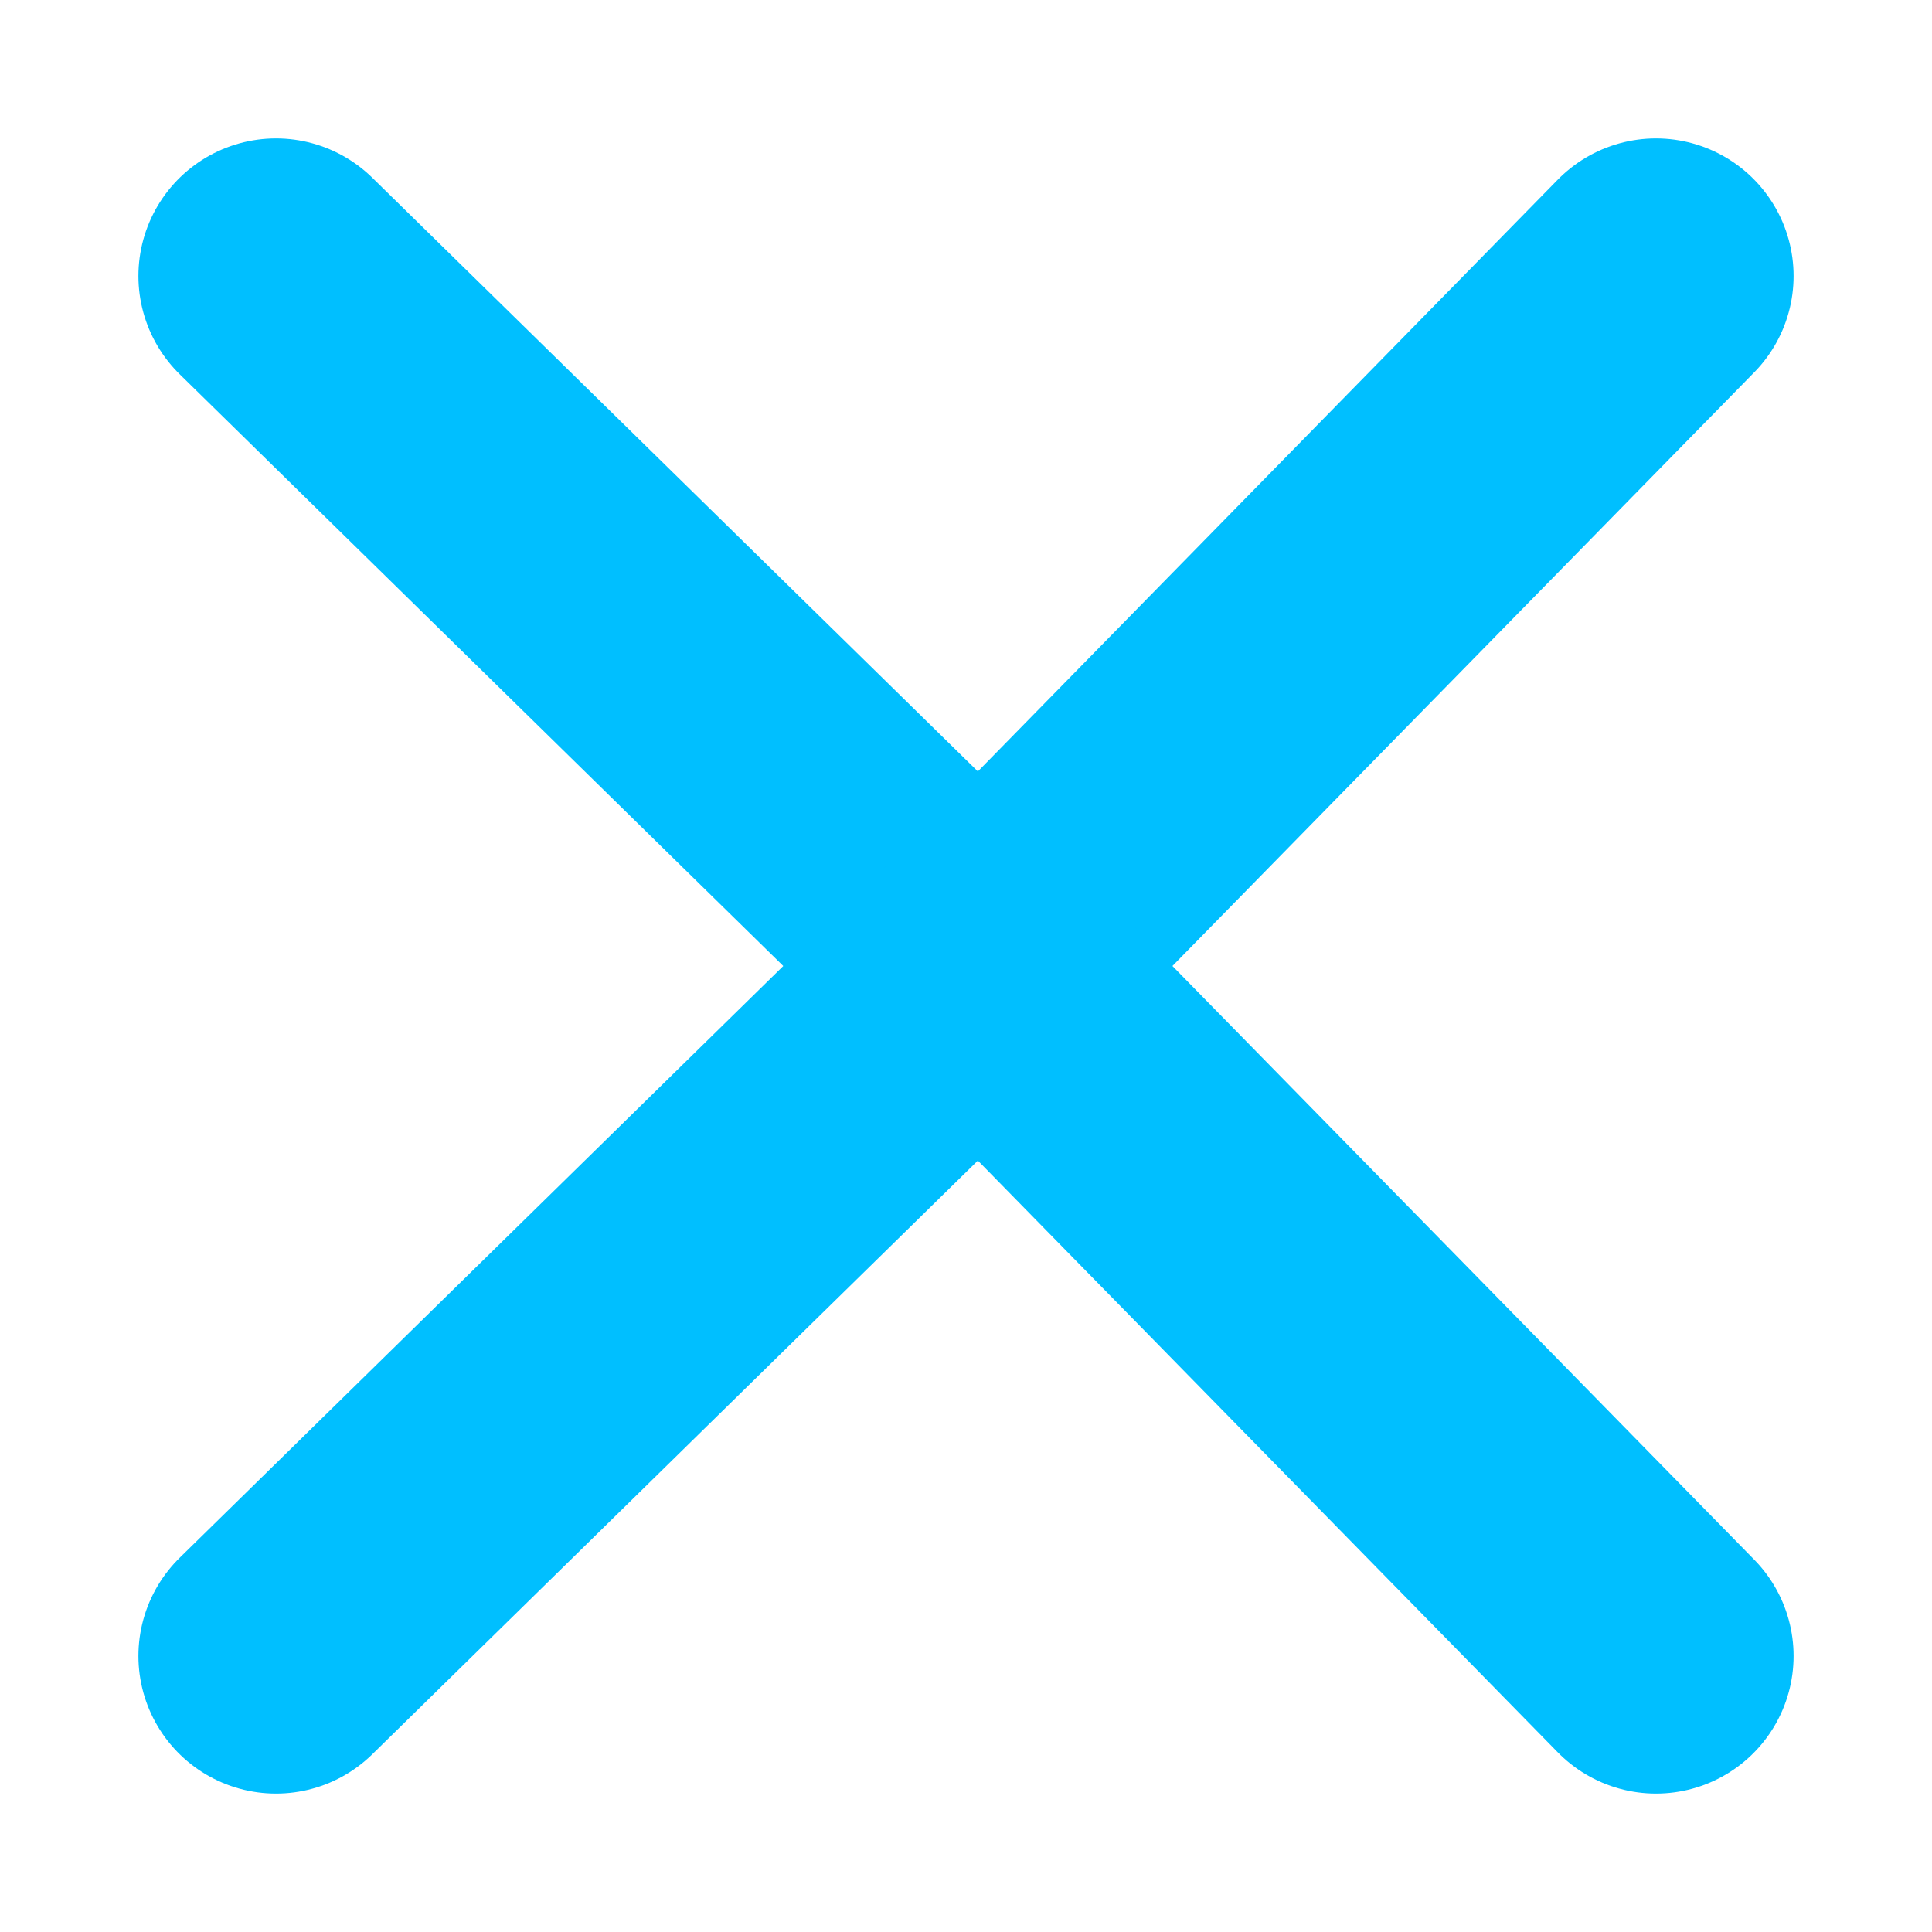
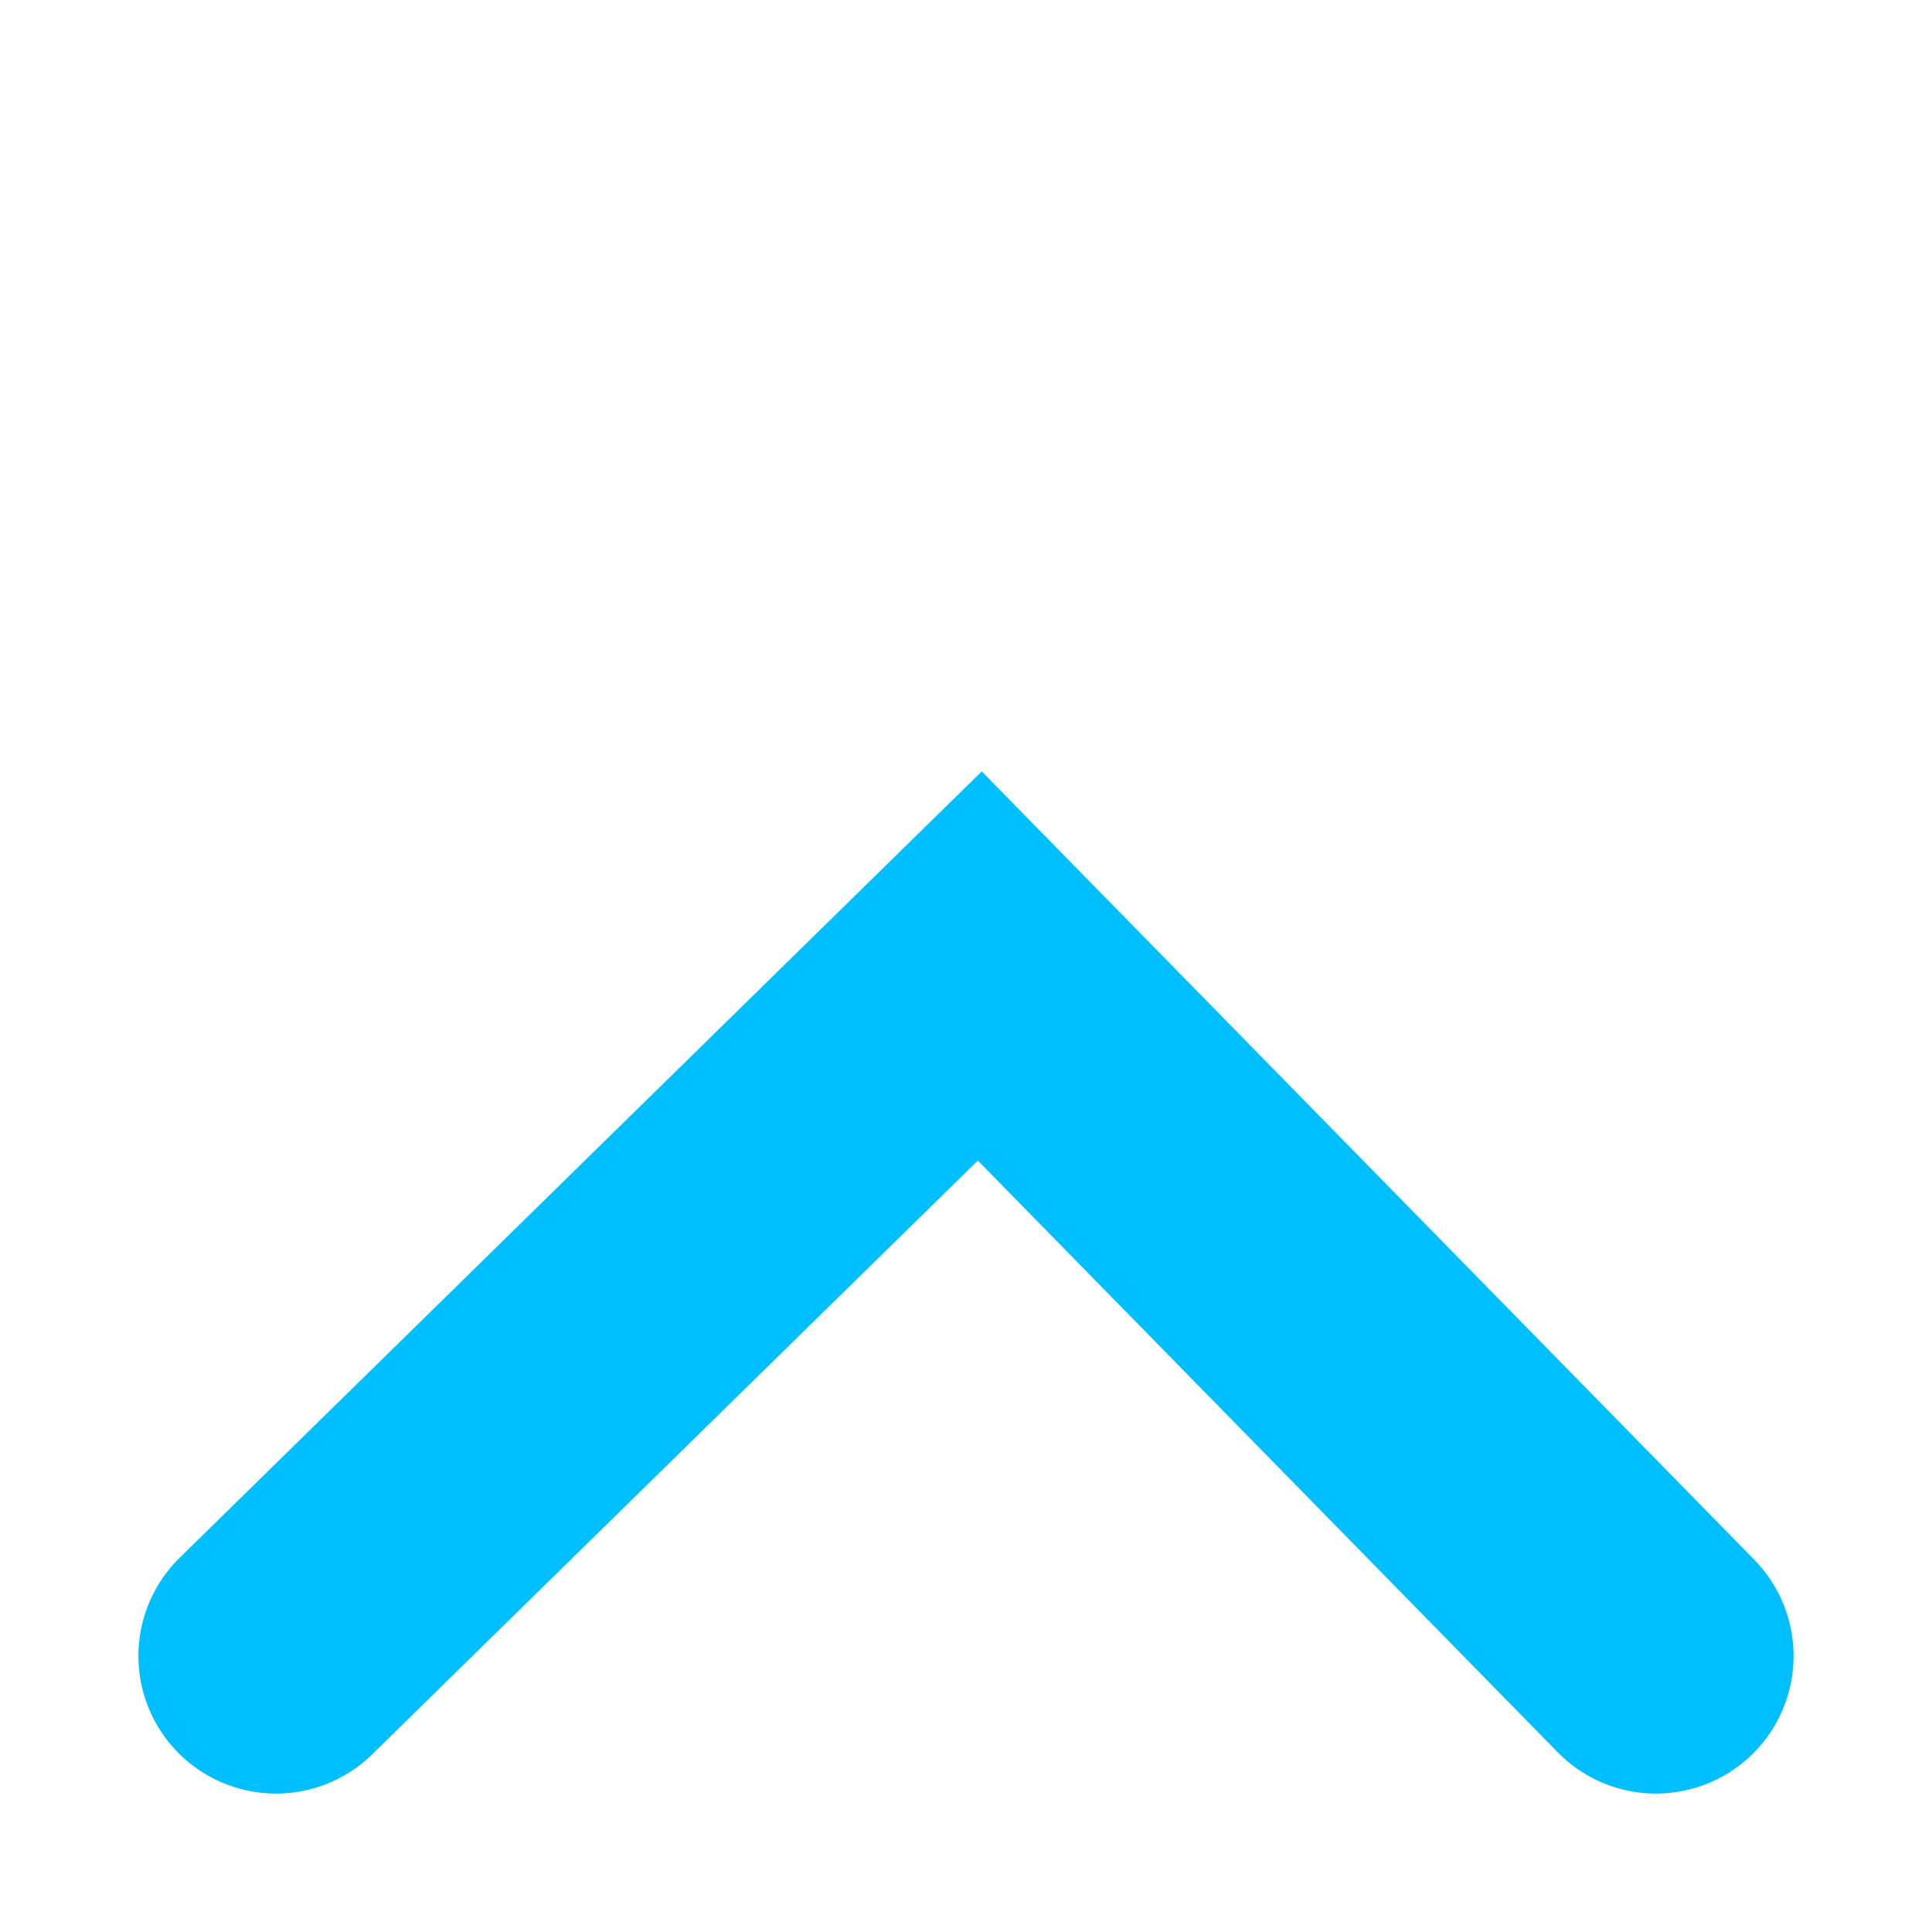
<svg xmlns="http://www.w3.org/2000/svg" version="1.1" x="0px" y="0px" viewBox="0 0 14 14" style="enable-background:new 0 0 14 14;" xml:space="preserve">
  <style type="text/css">
	.st0{fill:#F6921E;}
	.st1{fill:#07294D;}
	.st2{opacity:0.4;}
	.st3{clip-path:url(#SVGID_2_);}
	.st4{opacity:0.2;fill:url(#SVGID_3_);}
	.st5{opacity:0.2;fill:url(#SVGID_4_);}
	.st6{opacity:0.2;fill:url(#SVGID_5_);}
	.st7{opacity:0.2;fill:url(#SVGID_6_);}
	.st8{opacity:0.2;fill:url(#SVGID_7_);}
	.st9{opacity:0.2;fill:url(#SVGID_8_);}
	.st10{opacity:0.2;fill:url(#SVGID_9_);}
	.st11{opacity:0.2;fill:url(#SVGID_10_);}
	.st12{opacity:0.2;fill:url(#SVGID_11_);}
	.st13{opacity:0.2;fill:url(#SVGID_12_);}
	.st14{opacity:0.2;fill:url(#SVGID_13_);}
	.st15{opacity:0.2;fill:url(#SVGID_14_);}
	.st16{opacity:0.2;fill:url(#SVGID_15_);}
	.st17{opacity:0.2;fill:url(#SVGID_16_);}
	.st18{opacity:0.2;fill:url(#SVGID_17_);}
	.st19{opacity:0.15;fill:url(#SVGID_18_);}
	.st20{fill:#EC1C24;}
	.st21{fill:#A5CD39;}
	.st22{fill:#00BFFF;}
	.st23{fill:#005AA9;}
	.st24{opacity:0.15;}
	.st25{fill:none;}
	.st26{fill-rule:evenodd;clip-rule:evenodd;fill:#22C8FF;}
	.st27{fill:#FFFFFF;}
	.st28{fill:url(#SVGID_19_);}
	.st29{fill:url(#SVGID_20_);}
	.st30{opacity:0.1;fill:#00BFFF;}
	.st31{opacity:0.1;}
	.st32{clip-path:url(#SVGID_22_);}
	.st33{opacity:0.56;fill:url(#SVGID_23_);}
	.st34{opacity:0.56;fill:url(#SVGID_24_);}
	.st35{opacity:0.5;fill:url(#SVGID_25_);}
	.st36{opacity:0.43;fill:url(#SVGID_26_);}
	.st37{opacity:0.43;fill:url(#SVGID_27_);}
	.st38{opacity:0.43;fill:url(#SVGID_28_);}
	.st39{opacity:0.29;fill:url(#SVGID_29_);}
	.st40{fill:none;stroke:#F6921E;stroke-width:2;stroke-linecap:round;stroke-miterlimit:10;stroke-dasharray:1.999,9.993;}
	.st41{opacity:0.2;fill:url(#SVGID_30_);}
	.st42{opacity:0.5;}
	.st43{fill:#9E9FA2;}
	.st44{opacity:0.15;fill:#00BFFF;}
	.st45{fill:#FF0066;}
	.st46{opacity:0.67;}
	.st47{opacity:0.2;}
	.st48{opacity:0.2;fill:none;stroke:#A5CD39;stroke-width:2.759;stroke-miterlimit:10;}
	.st49{opacity:0.2;fill:none;stroke:#F6921E;stroke-width:2.759;stroke-miterlimit:10;}
	.st50{fill:url(#SVGID_33_);}
	.st51{fill:url(#SVGID_34_);}
	.st52{opacity:0.15;fill:#EC1C24;}
	.st53{fill:none;stroke:#EC1C24;stroke-width:1.667;stroke-linecap:round;stroke-miterlimit:10;}
	.st54{opacity:0.6;}
	.st55{opacity:0.7;}
	.st56{opacity:0.2;fill:#F6921E;}
	.st57{fill:#B5B5B5;}
	.st58{opacity:0.15;fill:#0080B6;}
	.st59{fill:#ADAEAF;}
	.st60{opacity:0.34;}
	.st61{fill:#0080B6;}
	.st62{fill:none;stroke:#07294D;stroke-width:1.175;stroke-miterlimit:10;}
	.st63{fill:#809538;}
	.st64{opacity:0.48;fill:#809538;}
	.st65{fill:#A17B1B;}
	.st66{fill:none;stroke:#07294D;stroke-width:1.174;stroke-linecap:round;stroke-miterlimit:10;}
	.st67{fill:#BF847B;}
	.st68{opacity:0.42;}
	.st69{fill:#BF801D;}
	
		.st70{opacity:0.26;fill:none;stroke:#FFFFFF;stroke-width:0.783;stroke-linecap:round;stroke-linejoin:round;stroke-miterlimit:10;}
	.st71{opacity:0.26;fill:#FFFFFF;}
	.st72{opacity:0.61;clip-path:url(#SVGID_52_);}
	.st73{opacity:0.39;}
	.st74{fill:#989A9B;}
	.st75{opacity:0.2;fill:#0080B6;}
	.st76{opacity:0.21;}
	.st77{clip-path:url(#SVGID_54_);}
	.st78{fill:#015980;}
	.st79{fill:none;stroke:#07294D;stroke-width:0.781;stroke-miterlimit:10;}
	.st80{fill:none;stroke:#005AA9;stroke-width:1.128;stroke-linecap:round;stroke-linejoin:round;stroke-miterlimit:10;}
	.st81{fill:#065080;}
	.st82{fill:#86E0FC;}
	.st83{fill:none;stroke:#86E0FC;stroke-width:0.801;stroke-linecap:round;stroke-linejoin:round;stroke-miterlimit:10;}
	.st84{opacity:0.18;fill:#BF847B;}
	.st85{opacity:0.45;fill:#809538;}
	.st86{fill:none;stroke:#A5CD39;stroke-width:1.253;stroke-linecap:round;stroke-linejoin:round;stroke-miterlimit:10;}
	.st87{fill:#809538;stroke:#A5CD39;stroke-width:1.253;stroke-linecap:round;stroke-linejoin:round;stroke-miterlimit:10;}
	.st88{fill:#FFFFFF;stroke:#005AA9;stroke-width:1.253;stroke-linecap:round;stroke-linejoin:round;stroke-miterlimit:10;}
	.st89{fill:none;stroke:#005AA9;stroke-width:1.253;stroke-linecap:round;stroke-linejoin:round;stroke-miterlimit:10;}
	.st90{fill:#D8D8D8;}
	.st91{fill:#D90208;}
	.st92{fill:#025B8C;}
	.st93{fill:#2B80B1;}
	.st94{fill:none;stroke:#005AA9;stroke-width:0.83;stroke-linecap:round;stroke-linejoin:round;stroke-miterlimit:10;}
	.st95{fill:#FFFFFF;stroke:#005AA9;stroke-width:0.83;stroke-linecap:round;stroke-linejoin:round;stroke-miterlimit:10;}
	.st96{fill:none;stroke:#FFFFFF;stroke-width:0.83;stroke-linecap:round;stroke-linejoin:round;stroke-miterlimit:10;}
	.st97{opacity:0.29;}
	.st98{fill:#B2C1C3;}
	.st99{opacity:0.3;}
	.st100{fill:#FF8081;}
	.st101{fill:#C0828B;}
	
		.st102{opacity:0.17;fill:none;stroke:#2B80B1;stroke-width:0.83;stroke-linecap:round;stroke-linejoin:round;stroke-miterlimit:10;}
	.st103{fill:#BB8023;}
	.st104{opacity:0.57;fill:#BF847B;}
	.st105{opacity:0.26;}
	.st106{fill:#B31C24;}
	.st107{opacity:0.3;fill:#015980;}
	.st108{opacity:0.3;fill:none;stroke:#2B80B1;stroke-width:0.147;stroke-miterlimit:10;}
	.st109{clip-path:url(#SVGID_56_);}
	.st110{opacity:0.2;fill:url(#SVGID_57_);}
	.st111{opacity:0.2;fill:url(#SVGID_58_);}
	.st112{opacity:0.2;fill:url(#SVGID_59_);}
	.st113{opacity:0.2;fill:url(#SVGID_60_);}
	.st114{opacity:0.2;fill:url(#SVGID_61_);}
	.st115{opacity:0.2;fill:url(#SVGID_62_);}
	.st116{opacity:0.2;fill:url(#SVGID_63_);}
	.st117{opacity:0.2;fill:url(#SVGID_64_);}
	.st118{opacity:0.2;fill:url(#SVGID_65_);}
	.st119{opacity:0.2;fill:url(#SVGID_66_);}
	.st120{opacity:0.2;fill:url(#SVGID_67_);}
	.st121{opacity:0.2;fill:url(#SVGID_68_);}
	.st122{opacity:0.2;fill:url(#SVGID_69_);}
	.st123{opacity:0.2;fill:url(#SVGID_70_);}
	.st124{opacity:0.2;fill:url(#SVGID_71_);}
	.st125{opacity:0.15;fill:url(#SVGID_72_);}
	.st126{opacity:0.35;fill:#00BFFF;}
	.st127{opacity:0.8;}
	.st128{fill:url(#);}
	.st129{clip-path:url(#SVGID_74_);fill:#FFD9E1;}
	.st130{clip-path:url(#SVGID_74_);}
	.st131{fill:#0063CA;}
	.st132{clip-path:url(#SVGID_74_);fill:#FFD2DB;}
	.st133{clip-path:url(#SVGID_76_);}
	.st134{fill:#66E9D4;}
	.st135{fill:#303030;}
	.st136{fill:#96EBE4;}
	.st137{clip-path:url(#SVGID_78_);fill:#FFB3C3;}
	.st138{clip-path:url(#SVGID_78_);fill:url(#);}
	.st139{clip-path:url(#SVGID_78_);fill:#FFE2BE;}
	.st140{clip-path:url(#SVGID_80_);}
	.st141{fill:#00DAB8;}
	.st142{clip-path:url(#SVGID_80_);fill:#0063CA;}
	.st143{clip-path:url(#SVGID_80_);fill:url(#);}
	.st144{clip-path:url(#SVGID_80_);fill:#FFC47D;}
	.st145{clip-path:url(#SVGID_82_);}
	.st146{fill:#FFD2DB;}
	.st147{fill:#EBD700;}
	.st148{fill:#C0F3EF;}
	.st149{opacity:0.1;fill:#A5CD39;}
	.st150{opacity:0.1;fill:#F6921E;}
	.st151{opacity:0.1;fill:#005AA9;}
	.st152{opacity:0.1;fill:none;stroke:#07294D;stroke-miterlimit:10;}
	.st153{opacity:0.2;fill:none;stroke:#00BFFF;stroke-width:8;stroke-miterlimit:10;}
	.st154{fill:none;stroke:#00BFFF;stroke-width:8;stroke-linecap:round;stroke-miterlimit:10;}
	.st155{clip-path:url(#SVGID_84_);}
	.st156{opacity:0.1;fill:#FFFFFF;}
	.st157{fill:#00BFFF;stroke:#FFFFFF;stroke-miterlimit:10;}
	.st158{fill:none;stroke:#EC1C24;stroke-width:1.512;stroke-linecap:round;stroke-miterlimit:10;}
	.st159{opacity:0.2;fill:#FFFFFF;}
	.st160{opacity:0.2;fill:url(#);}
	.st161{fill:url(#SVGID_85_);}
	.st162{fill:#002545;}
	.st163{fill:url(#SVGID_86_);}
	.st164{fill:none;stroke:#FFFFFF;stroke-width:3;stroke-miterlimit:10;}
	.st165{fill:none;stroke:#00BFFF;stroke-width:2;stroke-linecap:round;stroke-miterlimit:10;stroke-dasharray:1.994,9.969;}
	.st166{fill:none;stroke:#00BFFF;stroke-width:1.5;stroke-linecap:round;stroke-miterlimit:10;stroke-dasharray:1.994,9.968;}
	.st167{fill:none;stroke:#00BFFF;stroke-linecap:round;stroke-miterlimit:10;stroke-dasharray:1.999,9.996;}
	.st168{fill:#DF536D;}
	.st169{fill:#DF6A7D;}
	.st170{fill:#B5314D;}
	.st171{fill:#FF7480;}
	.st172{fill:#FF8080;}
	.st173{opacity:0.7;fill:#FFFFFF;}
	.st174{fill:#DE8A0D;}
	.st175{fill:#DE6F00;}
	.st176{fill:#DE940D;}
	.st177{fill:#DE8000;}
	.st178{fill:#DE800D;}
	.st179{fill:#DEA80D;}
	.st180{opacity:0.8;fill:#FFFFFF;}
	.st181{fill:#FFE0CE;}
	.st182{fill:#D4A7A7;}
	.st183{fill:none;stroke:#FFB078;stroke-width:4;stroke-miterlimit:10;}
	.st184{fill:none;stroke:#FFB078;stroke-width:3.333;stroke-miterlimit:10;}
	.st185{fill:none;stroke:#FFB078;stroke-width:2.667;stroke-miterlimit:10;}
	.st186{fill:none;stroke:#FFB078;stroke-width:2;stroke-miterlimit:10;}
	.st187{fill:#225378;}
	.st188{fill:none;stroke:#000000;stroke-width:3;stroke-miterlimit:10;}
	.st189{fill:#D8E1FF;}
	.st190{fill:#C8DCE1;}
	.st191{fill:#B7D6DE;}
	.st192{fill:#DFA18D;}
	.st193{fill:#DFA69A;}
	.st194{opacity:0.33;}
	.st195{fill:#B70F1B;}
	.st196{fill:none;stroke:#07294D;stroke-width:0.812;stroke-miterlimit:10;}
	.st197{fill:none;stroke:#07294D;stroke-width:0.812;stroke-linecap:round;stroke-linejoin:round;stroke-miterlimit:10;}
	.st198{fill:#B31C24;stroke:#B70F1B;stroke-width:0.812;stroke-miterlimit:10;}
	.st199{fill:#B31C24;stroke:#B70F1B;stroke-width:0.541;stroke-linejoin:round;stroke-miterlimit:10;}
	.st200{fill:#A8B3B6;}
	.st201{fill:#005A8E;}
	.st202{fill:#DDA27B;}
	.st203{fill:#CBCCCD;}
	.st204{fill:#8BB338;}
	.st205{fill:#B6B8B9;}
	.st206{opacity:0.2;fill:#0092D4;enable-background:new    ;}
	.st207{clip-path:url(#SVGID_112_);}
	.st208{fill:#01598F;}
	.st209{fill:#DD801D;}
	
		.st210{opacity:0.17;fill:none;stroke:#2B80B2;stroke-width:0.975;stroke-linecap:round;stroke-linejoin:round;stroke-miterlimit:10;}
	.st211{opacity:0.57;fill:#F6921E;}
	.st212{fill:none;stroke:#005AA9;stroke-width:0.974;stroke-linecap:round;stroke-linejoin:round;stroke-miterlimit:10;}
	.st213{fill:#FFFFFF;stroke:#005AA9;stroke-width:0.974;stroke-linecap:round;stroke-linejoin:round;stroke-miterlimit:10;}
	.st214{fill:none;stroke:#FFFFFF;stroke-width:0.974;stroke-linecap:round;stroke-linejoin:round;stroke-miterlimit:10;}
	.st215{fill:#2B80B2;}
	.st216{fill:#B3C2C4;}
	.st217{fill:#EC1C24;stroke:#EDF5D7;stroke-width:0.25;stroke-miterlimit:10;}
	.st218{fill:#F6921E;stroke:#EDF5D7;stroke-width:0.25;stroke-miterlimit:10;}
	.st219{fill:#00BFFF;stroke:#EDF5D7;stroke-width:0.25;stroke-miterlimit:10;}
	.st220{opacity:0.45;fill:#809638;}
	.st221{fill:none;stroke:#A5CD39;stroke-width:0.973;stroke-linecap:round;stroke-linejoin:round;stroke-miterlimit:10;}
	.st222{fill:#809638;stroke:#A5CD39;stroke-width:0.973;stroke-linecap:round;stroke-linejoin:round;stroke-miterlimit:10;}
	.st223{fill:#FFFFFF;stroke:#005AA9;stroke-width:0.973;stroke-linecap:round;stroke-linejoin:round;stroke-miterlimit:10;}
	.st224{fill:none;stroke:#005AA9;stroke-width:0.973;stroke-linecap:round;stroke-linejoin:round;stroke-miterlimit:10;}
	.st225{fill:none;stroke:#07294D;stroke-width:0.912;stroke-miterlimit:10;}
	.st226{fill:none;stroke:#005AA9;stroke-width:0.844;stroke-linecap:round;stroke-linejoin:round;stroke-miterlimit:10;}
	.st227{fill:#CD7F18;}
	.st228{fill:#F8AA4F;}
	.st229{fill:#A27B1B;}
	.st230{fill:none;stroke:#86E0FC;stroke-width:0.599;stroke-linecap:round;stroke-linejoin:round;stroke-miterlimit:10;}
	.st231{opacity:0.18;fill:#C0857B;}
	.st232{fill:#B41C24;}
	.st233{opacity:0.3;fill:none;stroke:#2B80B2;stroke-width:0.147;stroke-miterlimit:10;}
	.st234{fill:#AEAFB0;}
	.st235{fill:none;stroke:#07294D;stroke-width:0.977;stroke-miterlimit:10;}
	.st236{opacity:0.48;fill:#809638;}
	.st237{fill:none;stroke:#07294D;stroke-width:0.977;stroke-linecap:round;stroke-miterlimit:10;}
	.st238{opacity:0.18;}
	.st239{fill:#C0857B;}
	
		.st240{opacity:0.26;fill:none;stroke:#FFFFFF;stroke-width:0.651;stroke-linecap:round;stroke-linejoin:round;stroke-miterlimit:10;}
	.st241{opacity:0.61;clip-path:url(#SVGID_114_);}
	.st242{fill:none;stroke:#005AA9;stroke-width:0.967;stroke-linecap:round;stroke-linejoin:round;stroke-miterlimit:10;}
	.st243{fill:#F6921E;stroke:#B3C3FF;stroke-width:3;stroke-miterlimit:10;}
	.st244{fill:none;stroke:#FFFFFF;stroke-width:7.422;stroke-miterlimit:10;}
	.st245{fill:none;stroke:#FFFFFF;stroke-width:3.795;stroke-miterlimit:10;}
	.st246{fill:#FEF8E8;}
	.st247{fill:url(#SVGID_129_);}
	.st248{fill:none;stroke:#F6921E;stroke-width:1.176;stroke-miterlimit:10;stroke-dasharray:9.975,9.975;}
	.st249{fill:url(#SVGID_136_);}
	.st250{clip-path:url(#SVGID_138_);fill:#A5CD39;}
	.st251{fill:none;stroke:#FFFFFF;stroke-width:1.667;stroke-linecap:round;stroke-miterlimit:10;}
	.st252{fill:none;stroke:#FFFFFF;stroke-width:2;stroke-miterlimit:10;}
	.st253{opacity:0.1;fill:#00BFFF;stroke:#FFFFFF;stroke-width:3;stroke-miterlimit:10;}
	.st254{clip-path:url(#SVGID_144_);}
	.st255{opacity:0.56;fill:url(#SVGID_145_);}
	.st256{opacity:0.56;fill:url(#SVGID_146_);}
	.st257{opacity:0.5;fill:url(#SVGID_147_);}
	.st258{opacity:0.43;fill:url(#SVGID_148_);}
	.st259{opacity:0.43;fill:url(#SVGID_149_);}
	.st260{opacity:0.43;fill:url(#SVGID_150_);}
	.st261{opacity:0.29;fill:url(#SVGID_151_);}
	.st262{clip-path:url(#SVGID_153_);}
	.st263{fill:url(#SVGID_156_);}
	.st264{clip-path:url(#SVGID_160_);fill:url(#SVGID_161_);}
	.st265{opacity:0.3;fill:#FFFFFF;}
	.st266{fill:none;stroke:#00BFFF;stroke-width:1.667;stroke-linecap:round;stroke-miterlimit:10;}
	.st267{opacity:0.15;fill:#F6921E;}
	.st268{fill:none;stroke:#F6921E;stroke-width:1.667;stroke-linecap:round;stroke-miterlimit:10;}
	.st269{opacity:0.15;fill:#A5CD39;}
	.st270{fill:none;stroke:#A5CD39;stroke-width:1.667;stroke-linecap:round;stroke-miterlimit:10;}
	.st271{clip-path:url(#SVGID_179_);}
	.st272{opacity:0.2;fill:url(#SVGID_180_);}
	.st273{opacity:0.2;fill:url(#SVGID_181_);}
	.st274{opacity:0.2;fill:url(#SVGID_182_);}
	.st275{opacity:0.2;fill:url(#SVGID_183_);}
	.st276{opacity:0.2;fill:url(#SVGID_184_);}
	.st277{opacity:0.2;fill:url(#SVGID_185_);}
	.st278{opacity:0.2;fill:url(#SVGID_186_);}
	.st279{opacity:0.2;fill:url(#SVGID_187_);}
	.st280{opacity:0.2;fill:url(#SVGID_188_);}
	.st281{opacity:0.2;fill:url(#SVGID_189_);}
	.st282{opacity:0.2;fill:url(#SVGID_190_);}
	.st283{opacity:0.2;fill:url(#SVGID_191_);}
	.st284{opacity:0.2;fill:url(#SVGID_192_);}
	.st285{opacity:0.2;fill:url(#SVGID_193_);}
	.st286{opacity:0.2;fill:url(#SVGID_194_);}
	.st287{opacity:0.15;fill:url(#SVGID_195_);}
	.st288{clip-path:url(#SVGID_197_);}
	.st289{fill:#0080B7;}
	.st290{opacity:0.61;clip-path:url(#SVGID_199_);}
	.st291{opacity:0.2;fill:#EC1C24;}
	.st292{opacity:0.2;fill:#005AA9;}
	.st293{opacity:0.1;fill:#EC1C24;}
	.st294{fill:none;stroke:#00BFFF;stroke-width:2;stroke-linecap:round;stroke-miterlimit:10;stroke-dasharray:11.963,11.963;}
	.st295{fill:none;stroke:#00BFFF;stroke-width:1.021;stroke-linecap:round;stroke-miterlimit:10;stroke-dasharray:6.109,6.109;}
	.st296{fill:none;stroke:#00BFFF;stroke-width:1.537;stroke-linecap:round;stroke-miterlimit:10;stroke-dasharray:9.192,9.192;}
	.st297{fill:none;stroke:#B2C2FF;stroke-width:3;stroke-miterlimit:10;}
	.st298{fill:#A9A9A9;}
	.st299{fill:none;stroke:#FFFFFF;stroke-width:2.968;stroke-linecap:round;stroke-miterlimit:10;}
	.st300{opacity:0.3;fill:none;stroke:#2B80B2;stroke-width:0.171;stroke-miterlimit:10;}
	.st301{fill:none;stroke:#00BFFF;stroke-width:2;stroke-linecap:round;stroke-miterlimit:10;stroke-dasharray:1.994,9.968;}
	.st302{fill:none;stroke:#00BFFF;stroke-width:2;stroke-linecap:round;stroke-miterlimit:10;stroke-dasharray:1.999,9.996;}
	.st303{clip-path:url(#SVGID_215_);}
	.st304{opacity:0.2;fill:url(#SVGID_216_);}
	.st305{opacity:0.2;fill:url(#SVGID_217_);}
	.st306{opacity:0.2;fill:url(#SVGID_218_);}
	.st307{opacity:0.2;fill:url(#SVGID_219_);}
	.st308{opacity:0.2;fill:url(#SVGID_220_);}
	.st309{opacity:0.2;fill:url(#SVGID_221_);}
	.st310{opacity:0.2;fill:url(#SVGID_222_);}
	.st311{opacity:0.2;fill:url(#SVGID_223_);}
	.st312{opacity:0.2;fill:url(#SVGID_224_);}
	.st313{opacity:0.2;fill:url(#SVGID_225_);}
	.st314{opacity:0.2;fill:url(#SVGID_226_);}
	.st315{opacity:0.2;fill:url(#SVGID_227_);}
	.st316{opacity:0.2;fill:url(#SVGID_228_);}
	.st317{opacity:0.2;fill:url(#SVGID_229_);}
	.st318{opacity:0.2;fill:url(#SVGID_230_);}
	.st319{opacity:0.15;fill:url(#SVGID_231_);}
	.st320{opacity:0.1;fill:#D9F5FF;}
	.st321{fill:#D9F5FF;}
	.st322{fill:none;stroke:#00BFFF;stroke-miterlimit:10;}
	.st323{fill:none;stroke:#00BFFF;stroke-width:1.154;stroke-linecap:round;stroke-miterlimit:10;}
	.st324{fill:none;stroke:#00BFFF;stroke-width:1.038;stroke-miterlimit:10;}
	.st325{fill:none;stroke:#00BFFF;stroke-width:1.287;stroke-miterlimit:10;}
	.st326{fill:none;stroke:#F6921E;stroke-width:1.028;stroke-miterlimit:10;}
	.st327{fill:none;stroke:#00BFFF;stroke-width:1.251;stroke-linecap:round;stroke-miterlimit:10;}
	.st328{fill:none;stroke:#000000;stroke-width:1.251;stroke-linecap:round;stroke-miterlimit:10;}
	.st329{opacity:5.000000e-02;fill:none;stroke:#000000;stroke-linecap:round;stroke-miterlimit:10;}
	.st330{opacity:0.4;fill:none;stroke:#000000;stroke-miterlimit:10;}
	.st331{fill:none;stroke:#FFFFFF;stroke-width:1.5;stroke-miterlimit:10;}
	.st332{fill:none;stroke:#00BFFF;stroke-width:1.348;stroke-linecap:round;stroke-miterlimit:10;stroke-dasharray:1.347,6.734;}
	.st333{fill:none;stroke:#F6921E;stroke-miterlimit:10;}
	.st334{fill:none;stroke:#A5CD39;stroke-width:1.218;stroke-miterlimit:10;}
	.st335{fill:none;stroke:#00BFFF;stroke-width:1.994;stroke-linecap:round;stroke-miterlimit:10;}
	.st336{fill:#87A31F;}
	.st337{fill:#7A7E89;}
	.st338{fill:#A3A4A8;}
	
		.st339{opacity:0.4;fill:none;stroke:#00BFFF;stroke-width:1.147;stroke-linecap:round;stroke-miterlimit:10;stroke-dasharray:1.147,5.735;}
	.st340{fill:url(#SVGID_252_);}
	.st341{opacity:0.9;}
	.st342{fill:#EF4B4B;}
	.st343{fill:#E7E7E7;}
	.st344{fill:#556A76;}
	.st345{fill:#E58F26;}
	.st346{fill:#FFE18D;}
	.st347{fill:#E03F3F;}
	.st348{fill:#FFA41F;}
	.st349{fill:#FFCB22;}
	.st350{fill:#DB4242;}
	.st351{fill:#FFBF1F;}
	.st352{fill:#E54B4B;}
	.st353{fill:#FFE669;}
	.st354{fill:#C23232;}
	.st355{fill:#E54242;}
	.st356{fill:#FFAE1F;}
	.st357{opacity:0.2;fill:#FFA41F;}
	.st358{fill:#C13838;}
	.st359{fill:#EF9926;}
	.st360{opacity:0.17;fill:#E58F26;}
	.st361{fill:#D33C3C;}
	.st362{fill:#FFC91F;}
	.st363{fill:#FFE424;}
	.st364{opacity:0.18;fill:#FFB124;}
	.st365{fill:#FFDA24;}
	.st366{opacity:0.48;fill:#FFDA24;}
	.st367{opacity:0.45;fill:#FFBF1F;}
	.st368{opacity:0.51;fill:#FFA41F;}
	.st369{fill:#00B9ED;}
	.st370{fill:#CFD2D3;}
	.st371{fill:#93E4F2;}
	.st372{opacity:0.36;}
	.st373{fill:#264C75;}
	.st374{fill:#0F3251;}
	.st375{fill:#ED8E31;}
	.st376{fill:#EFAC30;}
	.st377{fill:#2386D8;}
	.st378{fill:#0E80BC;}
	.st379{fill:#EA3B51;}
	.st380{fill:#C22340;}
	.st381{opacity:0.29;fill:#264C75;}
	.st382{fill:#3BC8EA;}
	.st383{fill:#00BFFF;stroke:#00BFFF;stroke-width:0.885;stroke-miterlimit:10;}
	.st384{fill:#2356A7;}
	.st385{fill:#241213;}
	.st386{fill:#00BFFF;stroke:#00BFFF;stroke-width:0.734;stroke-miterlimit:10;}
	.st387{clip-path:url(#SVGID_258_);}
	.st388{fill:#F75244;}
	.st389{fill:#2F2552;}
	.st390{fill:#F7969D;}
	.st391{fill:#292524;}
	.st392{fill:#D65258;}
	.st393{fill:#EFF1FF;}
	.st394{fill:none;stroke:#07294D;stroke-width:6.028;stroke-linecap:round;stroke-miterlimit:10;}
	.st395{fill:none;stroke:#F45379;stroke-width:6.028;stroke-linecap:round;stroke-miterlimit:10;}
	.st396{fill:#F45379;}
	.st397{fill:none;stroke:#EBC8AA;stroke-width:1.005;stroke-miterlimit:10;}
	.st398{fill:#0095CD;}
	.st399{fill:none;stroke:#005AA9;stroke-width:2.009;stroke-linecap:round;stroke-miterlimit:10;}
	.st400{fill:#FFC47D;}
	.st401{fill:#FFBA3E;}
	.st402{fill:#F0E2D3;}
	.st403{fill:none;stroke:#0087AE;stroke-width:1.507;stroke-miterlimit:10;}
	.st404{fill:#45419C;}
	.st405{fill:#F5F5F5;}
	.st406{fill:#0D385E;}
	.st407{fill:#CED5FF;}
	.st408{fill:#08B853;}
	.st409{fill:#E64572;}
	.st410{fill:#044F80;}
	.st411{fill:#F25052;}
	.st412{fill:#915BF4;}
	.st413{fill:none;stroke:#FFFFFF;stroke-width:3.469;stroke-linecap:round;stroke-linejoin:round;stroke-miterlimit:10;}
	.st414{fill:#133248;}
	.st415{opacity:0.5;fill:#FFFFFF;}
	.st416{fill:#1D75A1;}
	.st417{fill:none;stroke:#074063;stroke-width:2.009;stroke-miterlimit:10;}
	.st418{fill:#1BD2CD;}
	.st419{clip-path:url(#SVGID_260_);}
	.st420{fill:none;stroke:#A12B59;stroke-width:1.122;stroke-linecap:round;stroke-miterlimit:10;}
	.st421{fill:none;stroke:#A12B59;stroke-width:1.166;stroke-linecap:round;stroke-miterlimit:10;}
	.st422{fill:none;stroke:#A12B59;stroke-width:1.111;stroke-linecap:round;stroke-miterlimit:10;}
	.st423{clip-path:url(#SVGID_262_);}
	.st424{clip-path:url(#SVGID_262_);fill:#A5CD39;}
	.st425{clip-path:url(#SVGID_262_);fill:#EC1C24;}
	.st426{fill:none;stroke:#00BFFF;stroke-width:0.722;stroke-miterlimit:10;}
	.st427{fill:#252B37;}
	.st428{clip-path:url(#SVGID_264_);}
	.st429{fill:#245A9C;}
	.st430{opacity:0.2;fill:none;stroke:#000000;stroke-width:0.5;stroke-miterlimit:10;}
	.st431{opacity:0.4;fill:none;stroke:#00BFFF;stroke-width:1.518;stroke-miterlimit:10;}
	.st432{fill:none;stroke:#FFFFFF;stroke-width:2.277;stroke-miterlimit:10;}
	.st433{fill:none;stroke:#07294D;stroke-miterlimit:10;}
	.st434{fill:#F9FAFC;stroke:#CED0D8;stroke-width:1.569;stroke-miterlimit:10;}
	.st435{opacity:0.1;fill:none;stroke:#07294D;stroke-width:0.871;stroke-linecap:round;stroke-miterlimit:10;}
	.st436{fill:none;stroke:#F6921E;stroke-width:1.098;stroke-miterlimit:10;}
	.st437{opacity:0.1;fill:none;stroke:#07294D;stroke-linecap:round;stroke-miterlimit:10;}
	.st438{opacity:0.1;fill:none;stroke:#07294D;stroke-linecap:round;stroke-miterlimit:10;stroke-dasharray:1.348,6.739;}
	.st439{fill:#F9FAFC;stroke:#CED0D8;stroke-width:1.08;stroke-miterlimit:10;}
	.st440{opacity:0.1;fill:none;stroke:#07294D;stroke-width:1.241;stroke-linecap:round;stroke-miterlimit:10;}
	.st441{fill:#F9FAFC;stroke:#CED0D8;stroke-width:0.988;stroke-miterlimit:10;}
	.st442{fill:none;stroke:#07294D;stroke-linecap:round;stroke-miterlimit:10;}
</style>
  <g id="Layer_3">
</g>
  <g id="Layer_1">
    <g>
      <g>
-         <polyline class="st335" points="12,2 7.1,7 2,2    " />
-       </g>
+         </g>
      <g>
        <polyline class="st335" points="12,12 7.1,7 2,12    " />
      </g>
    </g>
  </g>
  <g id="Layer_2">
</g>
</svg>